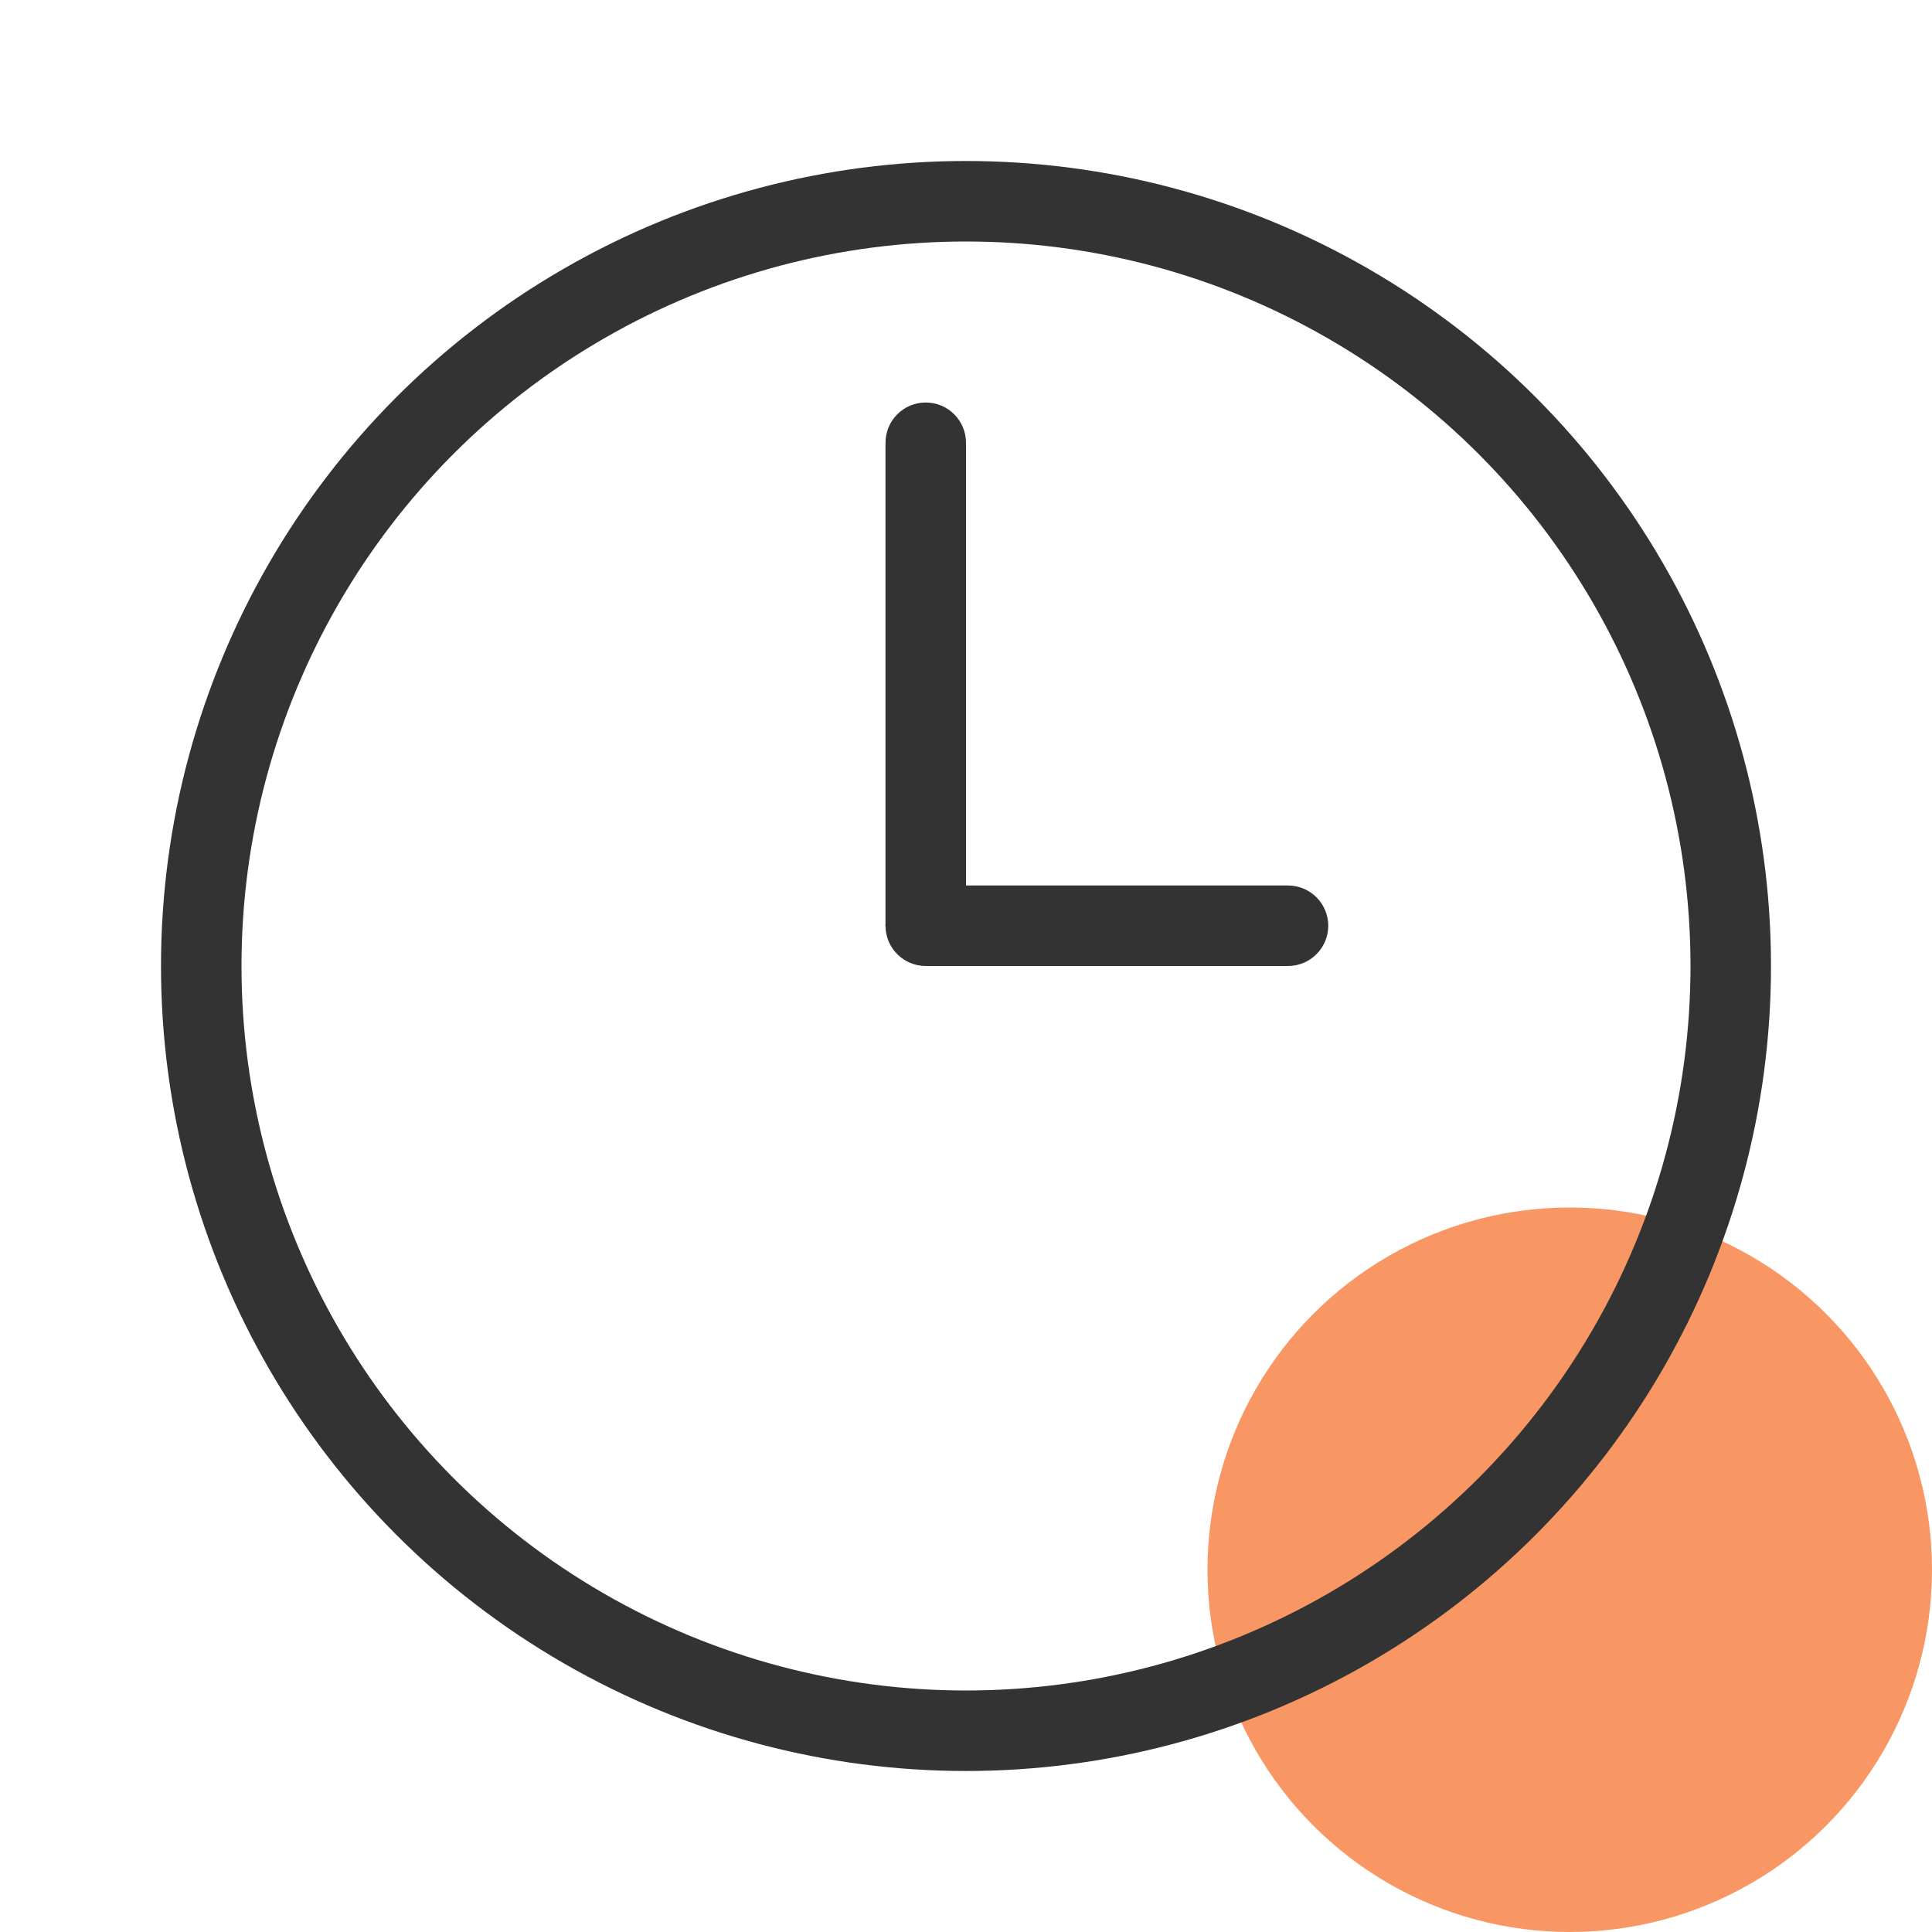
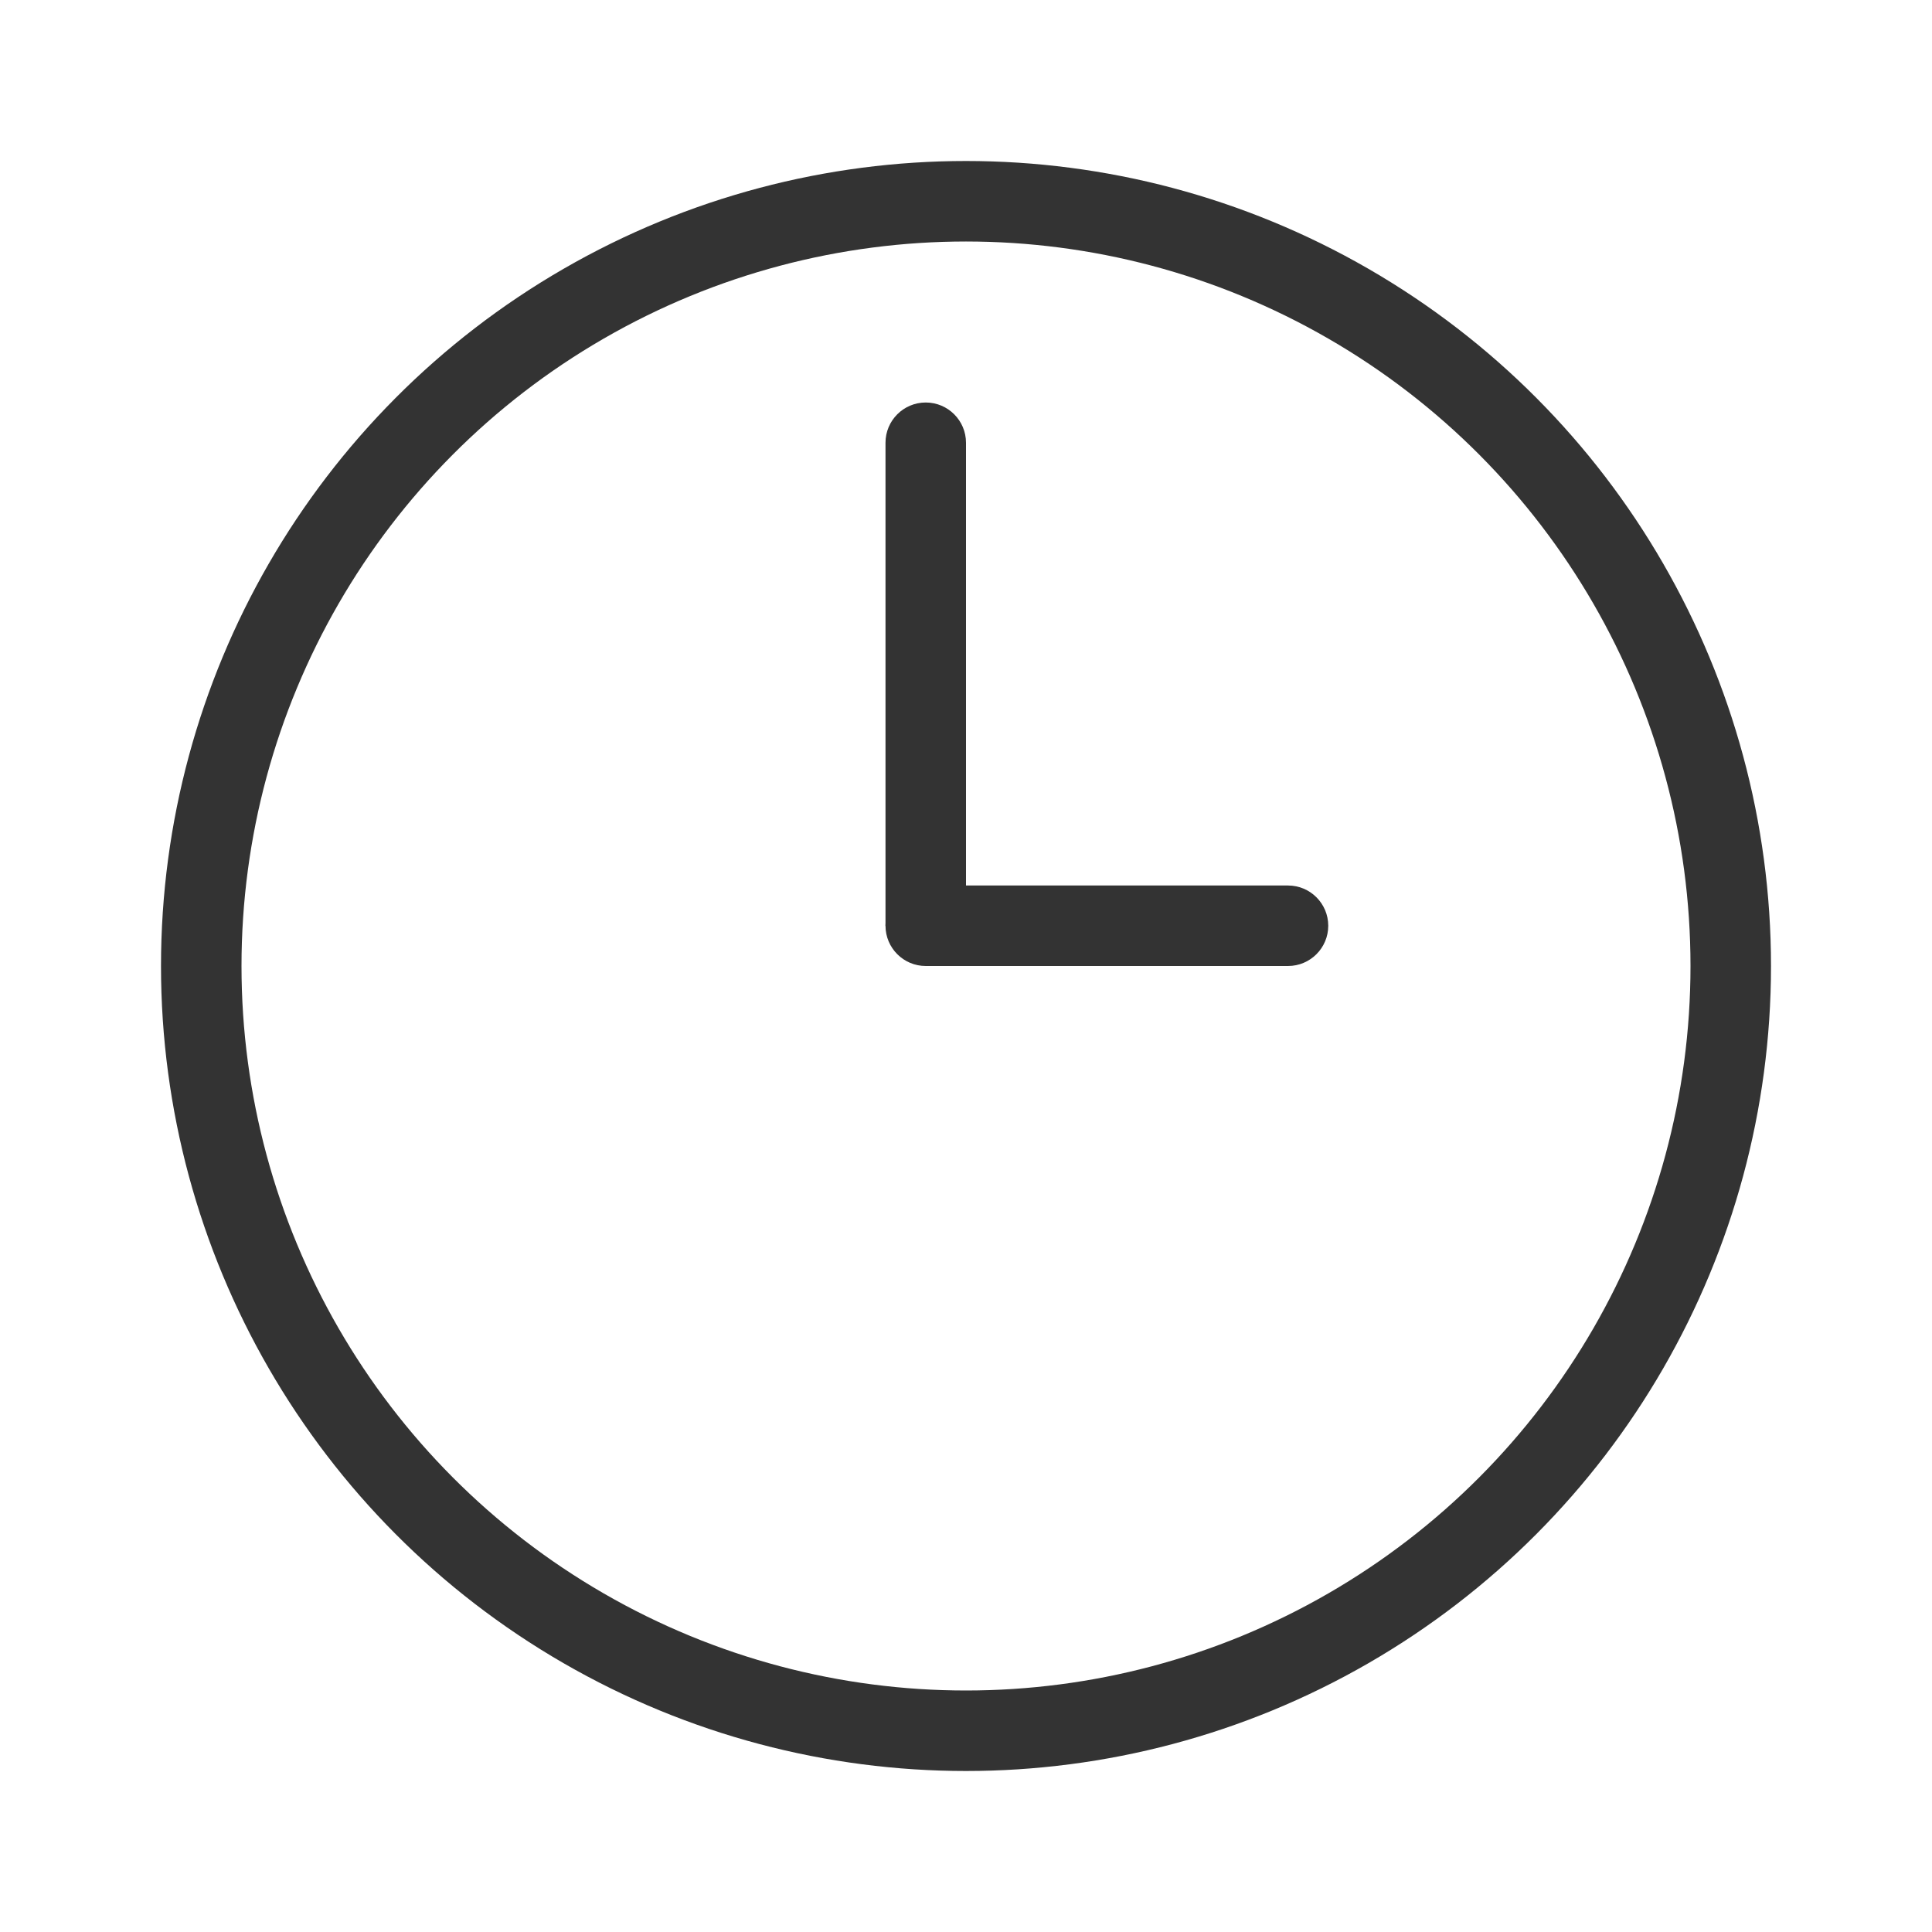
<svg xmlns="http://www.w3.org/2000/svg" width="48" height="48" viewBox="0 0 48 48" fill="none">
-   <circle cx="39" cy="39" r="9" fill="#F89763" />
  <circle cx="24" cy="24" r="19" stroke="#333333" stroke-width="2" />
  <circle cx="23" cy="23" r="1" fill="#333333" />
  <path d="M24 22L23 22L23 24L24 24L24 22ZM32 24C32.552 24 33 23.552 33 23C33 22.448 32.552 22 32 22L32 24ZM24 24L32 24L32 22L24 22L24 24Z" fill="#333333" />
  <path d="M22 22L22 23L24 23L24 22L22 22ZM24 11C24 10.448 23.552 10 23 10C22.448 10 22 10.448 22 11L24 11ZM24 22L24 11L22 11L22 22L24 22Z" fill="#333333" />
</svg>